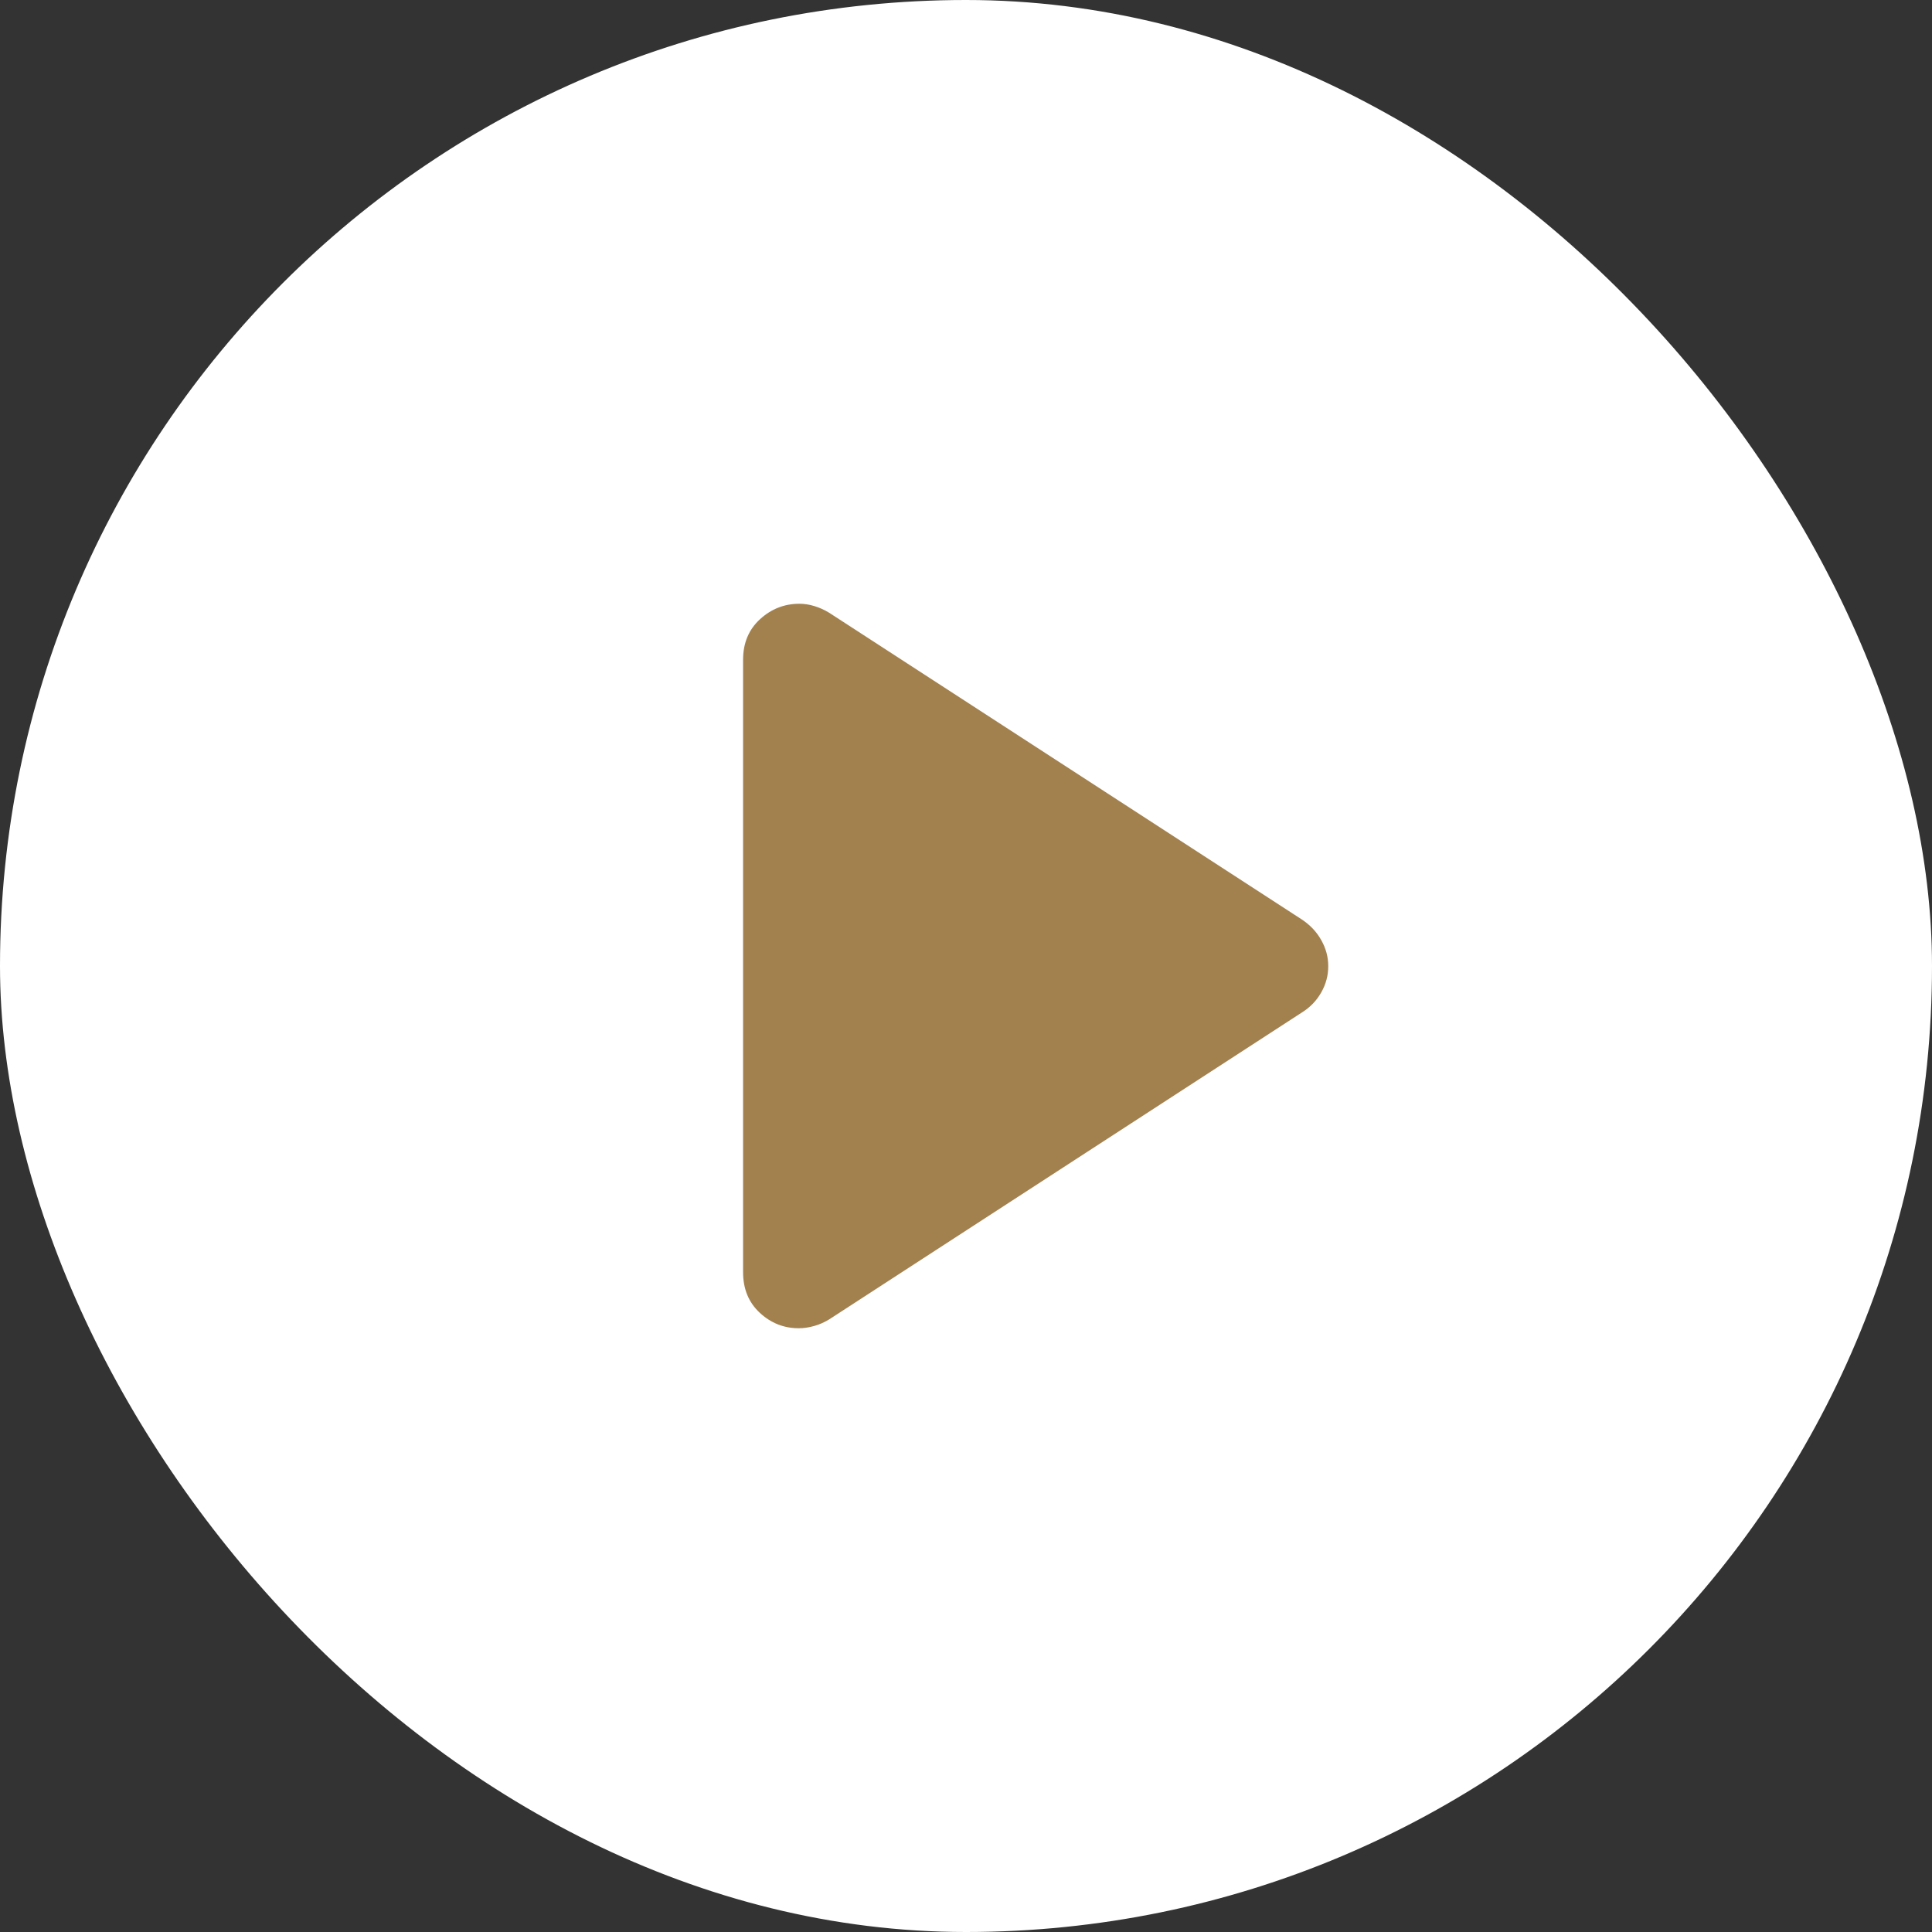
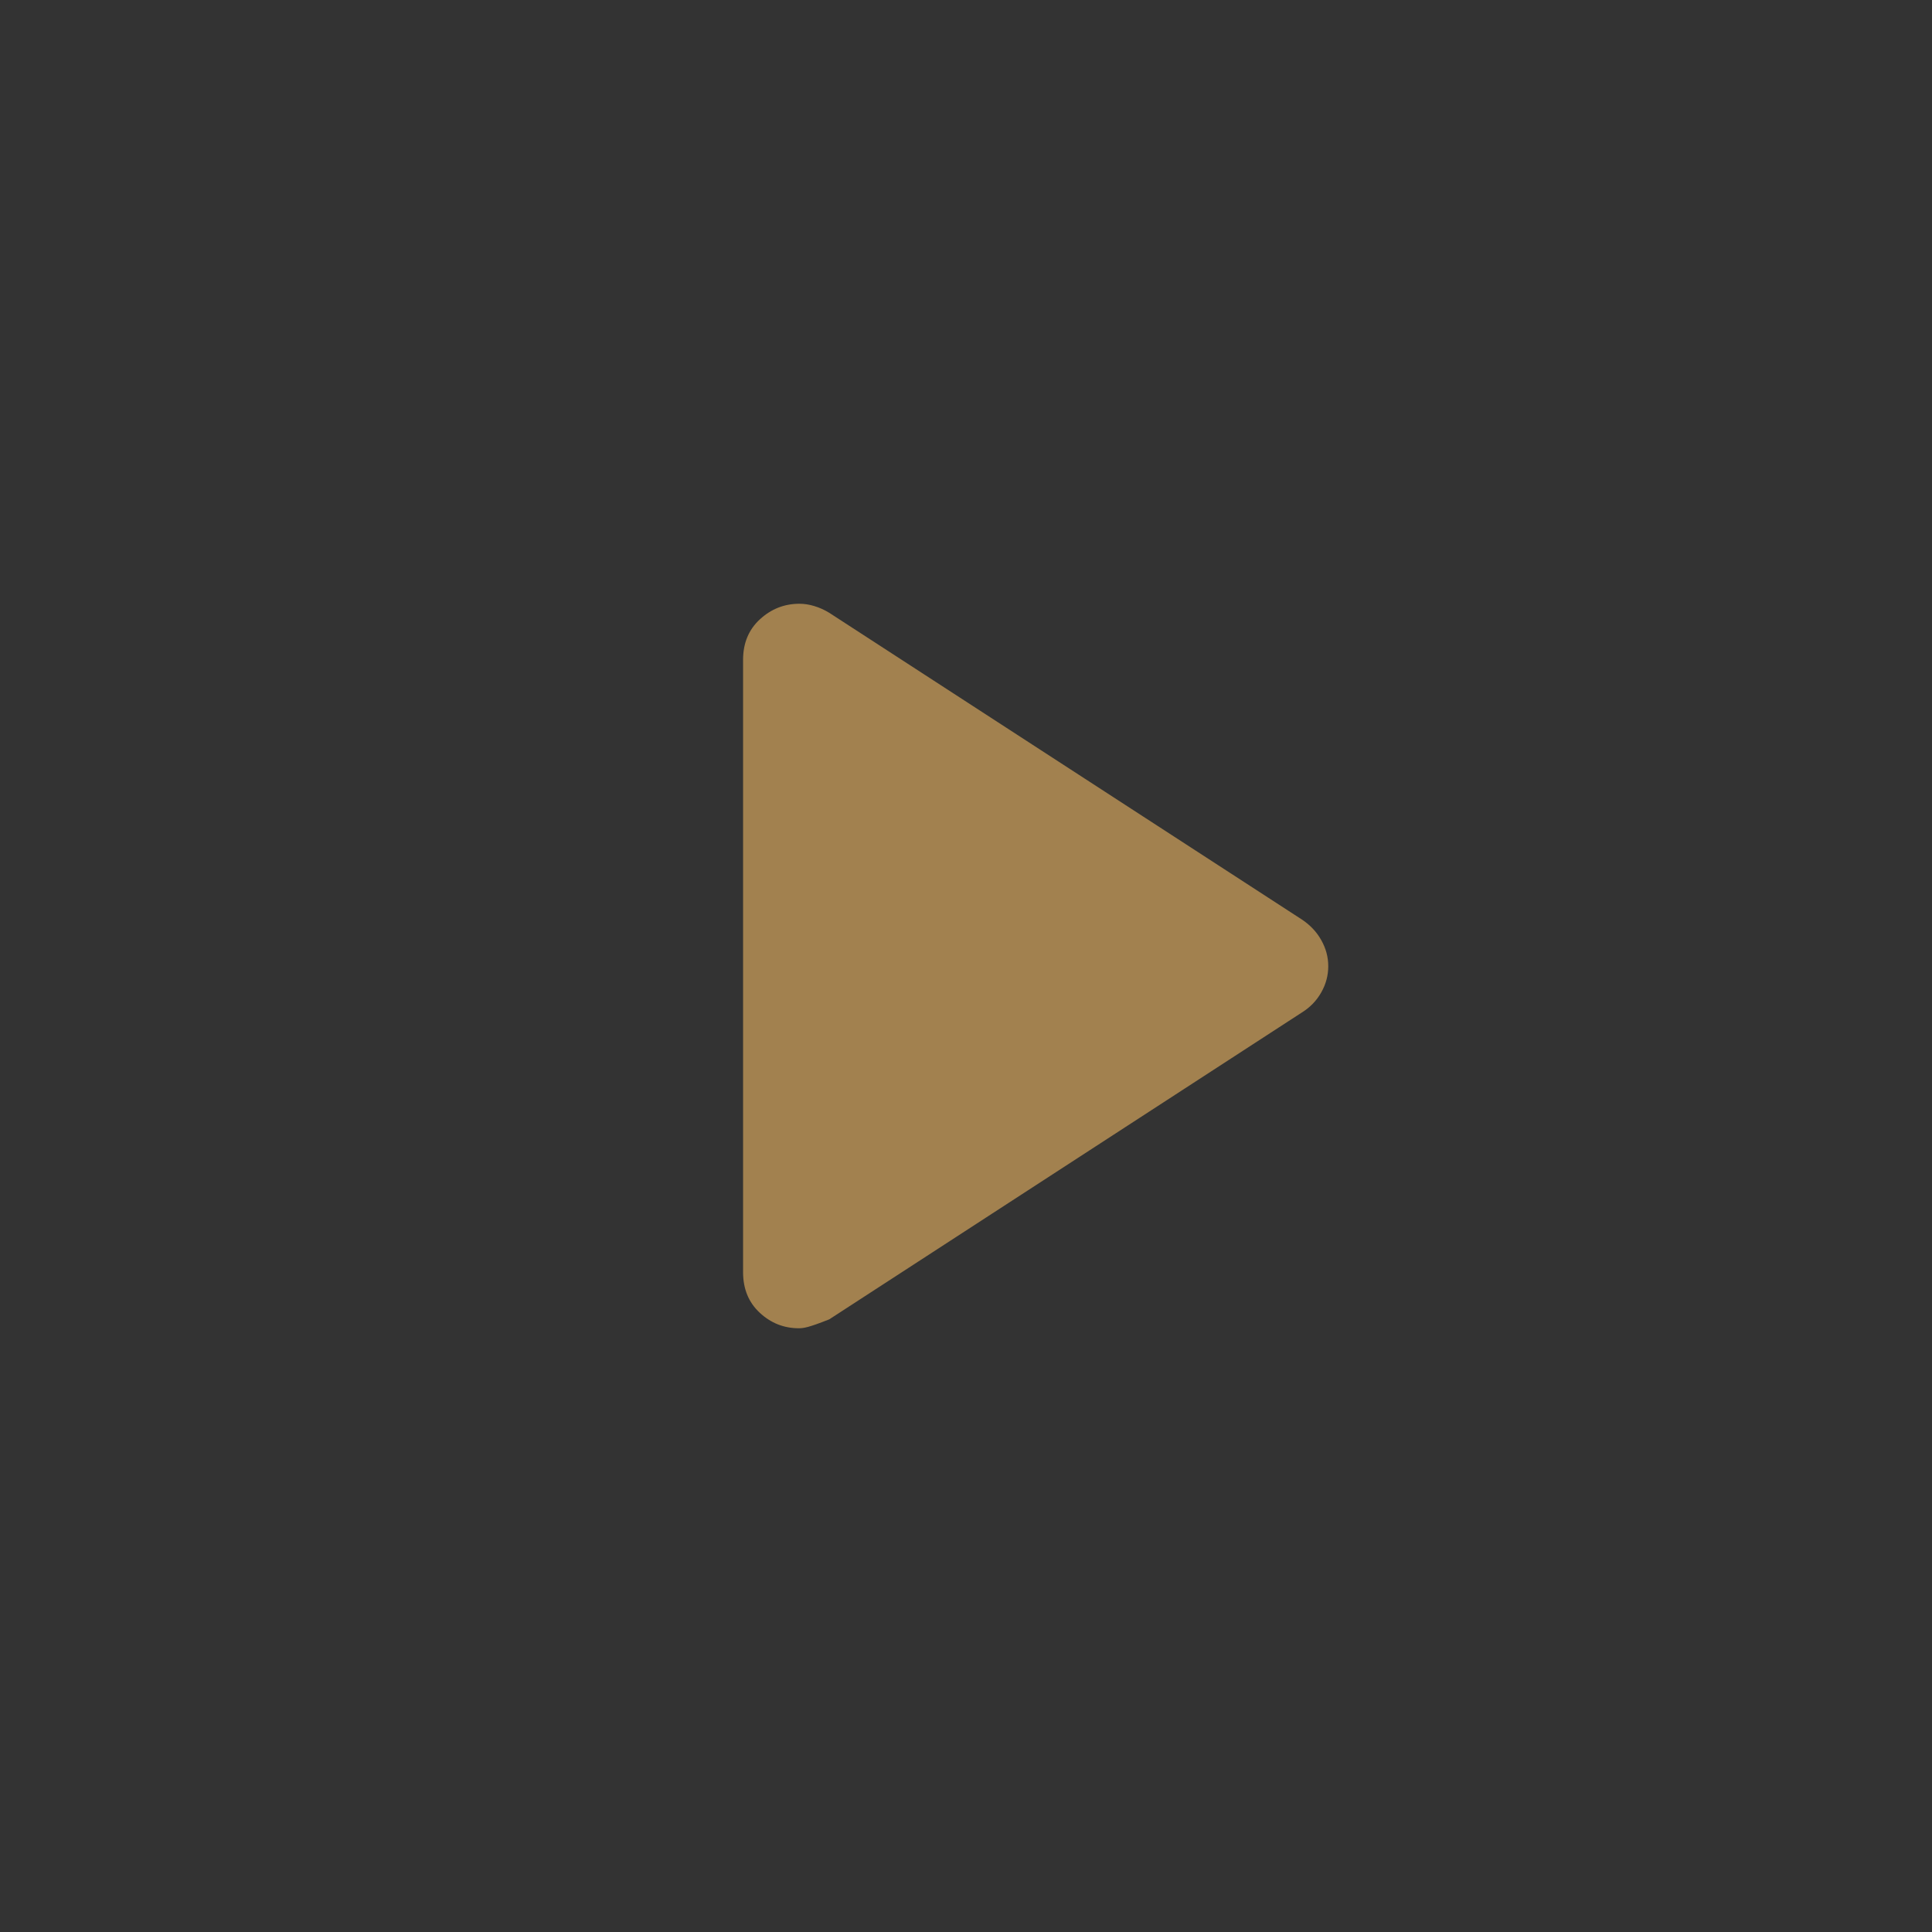
<svg xmlns="http://www.w3.org/2000/svg" width="26" height="26" viewBox="0 0 26 26" fill="none">
  <rect x="0" y="0" width="26" height="26" fill="#333333" stroke="none" />
-   <rect x="26" y="26" width="26" height="26" rx="13" transform="rotate(-180 26 26)" fill="white" />
  <mask id="mask0_683_2731" style="mask-type:alpha" maskUnits="userSpaceOnUse" x="3" y="3" width="20" height="20">
    <rect x="3" y="3" width="20" height="20" fill="#D9D9D9" />
  </mask>
  <g mask="url(#mask0_683_2731)">
-     <path d="M10 17.12V8.88C10 8.654 10.076 8.472 10.228 8.333C10.38 8.194 10.557 8.125 10.759 8.125C10.822 8.125 10.889 8.135 10.958 8.156C11.028 8.177 11.095 8.207 11.16 8.247L17.521 12.375C17.632 12.449 17.719 12.541 17.781 12.652C17.844 12.763 17.875 12.88 17.875 13.003C17.875 13.127 17.844 13.244 17.781 13.355C17.719 13.465 17.632 13.556 17.521 13.625L11.16 17.755C11.095 17.795 11.027 17.825 10.955 17.845C10.883 17.865 10.815 17.875 10.75 17.875C10.55 17.875 10.375 17.806 10.225 17.667C10.075 17.528 10 17.346 10 17.12Z" fill="#A2814F" />
+     <path d="M10 17.12V8.88C10 8.654 10.076 8.472 10.228 8.333C10.38 8.194 10.557 8.125 10.759 8.125C10.822 8.125 10.889 8.135 10.958 8.156C11.028 8.177 11.095 8.207 11.16 8.247L17.521 12.375C17.632 12.449 17.719 12.541 17.781 12.652C17.844 12.763 17.875 12.88 17.875 13.003C17.875 13.127 17.844 13.244 17.781 13.355C17.719 13.465 17.632 13.556 17.521 13.625L11.16 17.755C10.883 17.865 10.815 17.875 10.75 17.875C10.55 17.875 10.375 17.806 10.225 17.667C10.075 17.528 10 17.346 10 17.12Z" fill="#A2814F" />
  </g>
</svg>